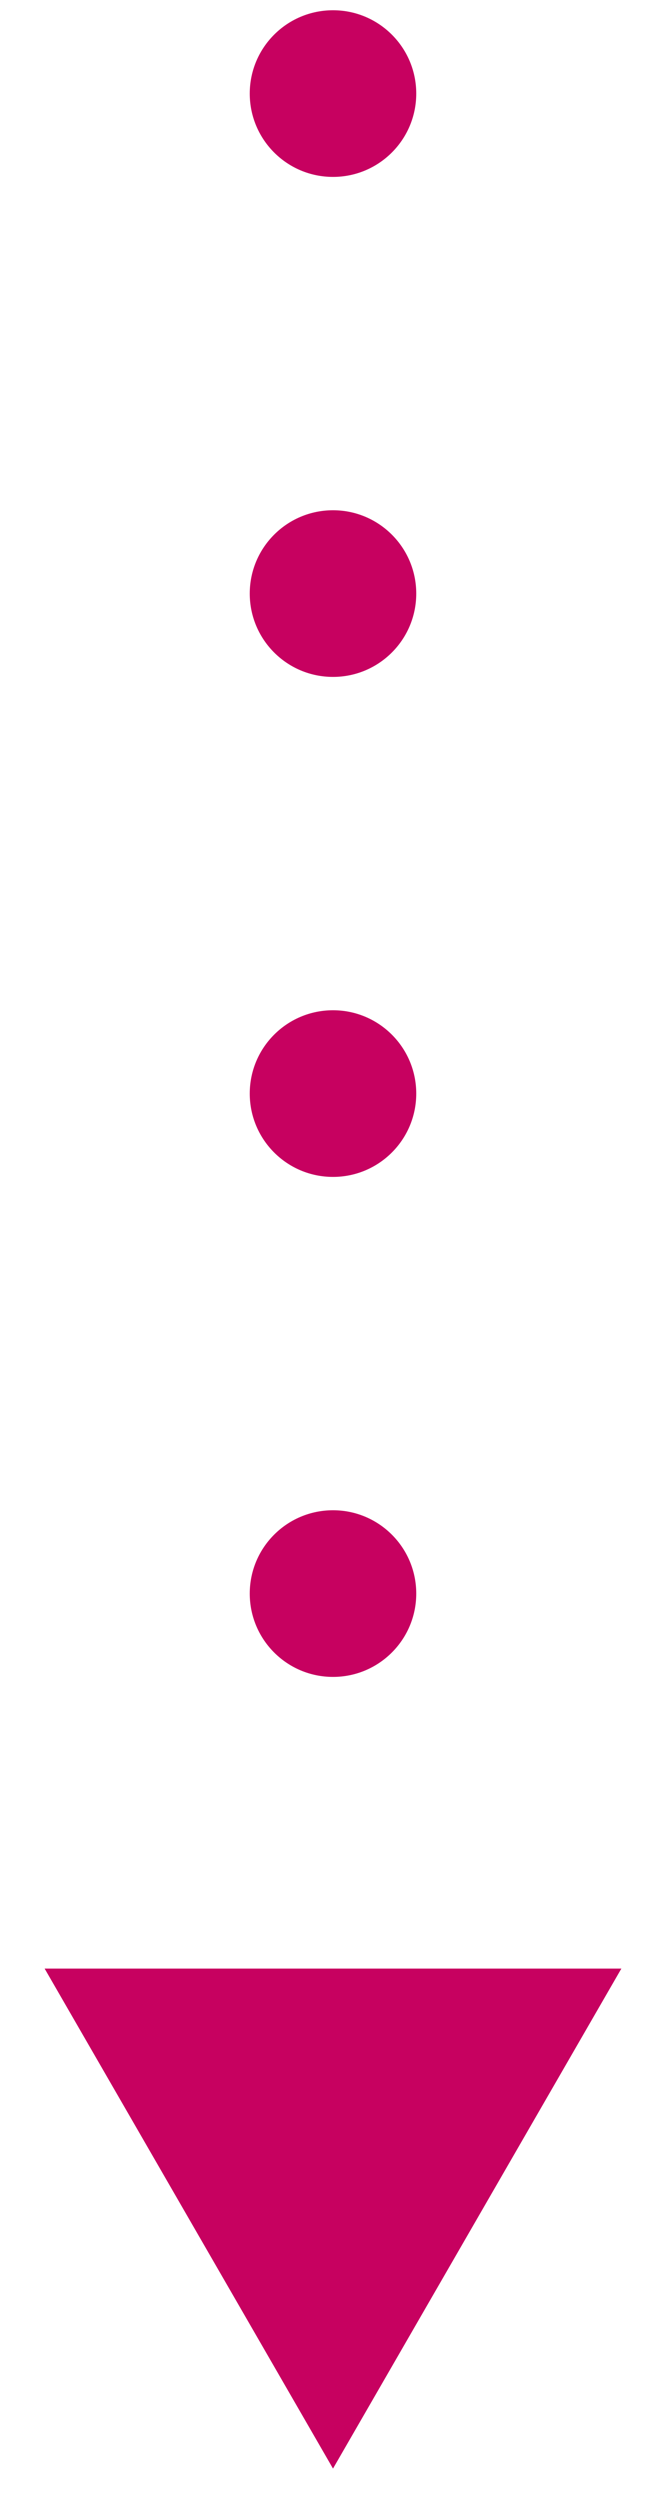
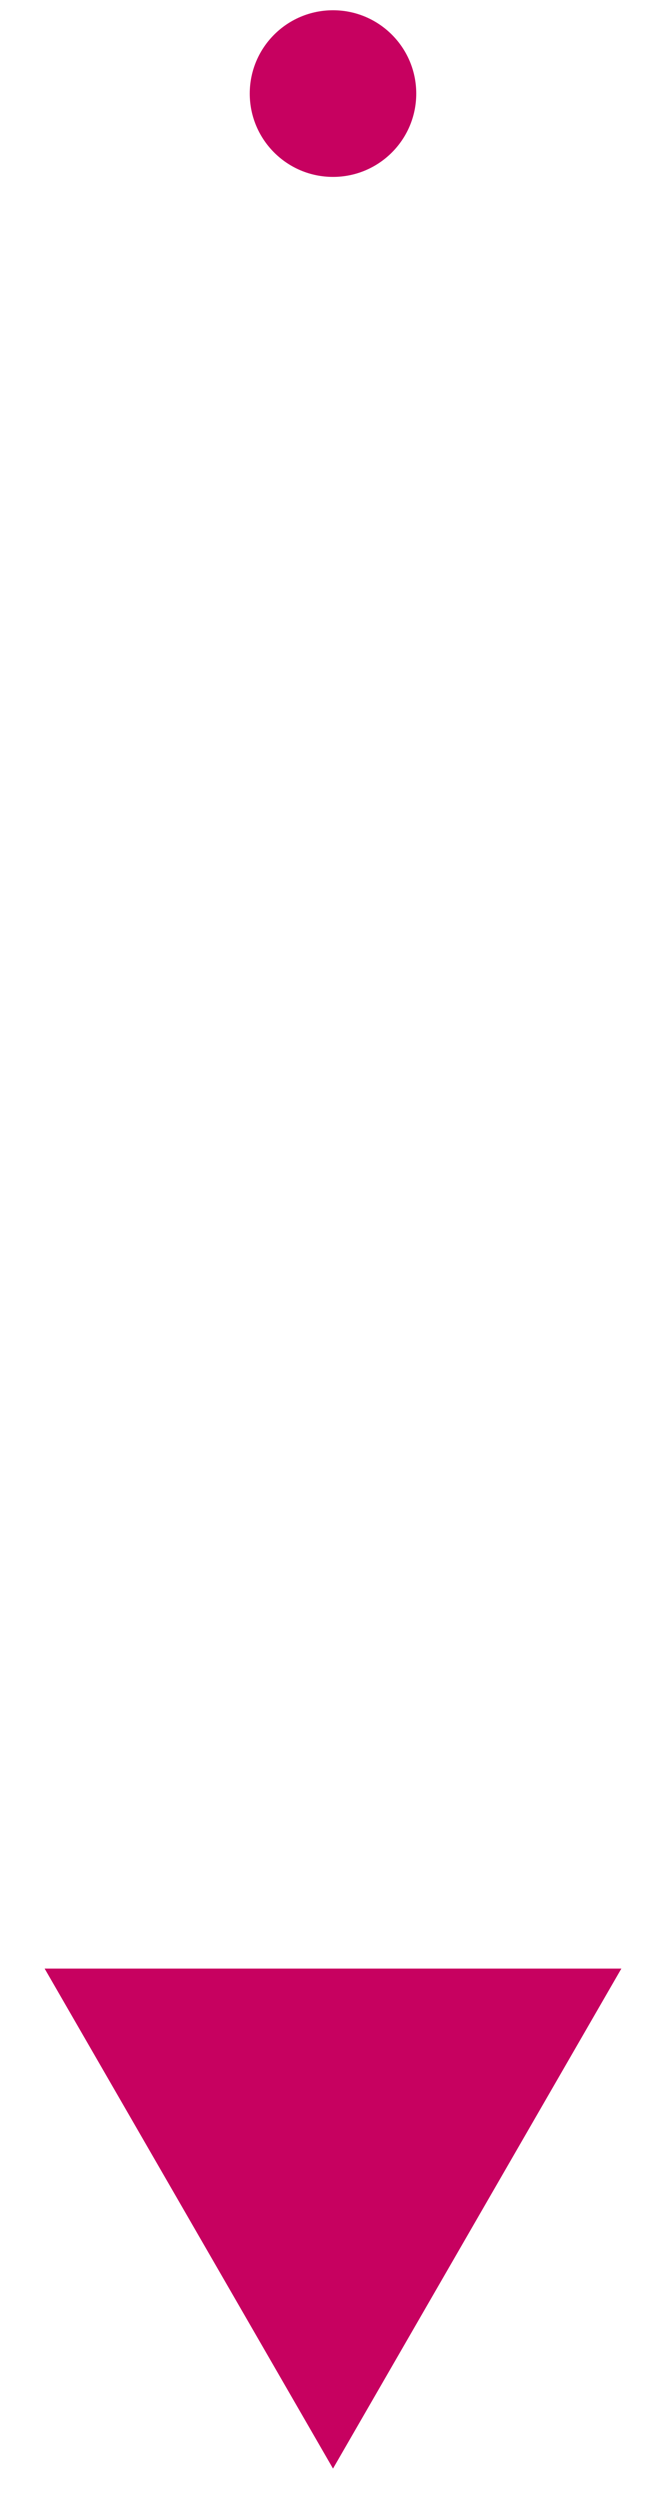
<svg xmlns="http://www.w3.org/2000/svg" fill="none" height="60" viewBox="0 0 16 60" width="16">
  <g fill="#c70160">
-     <circle cx="8" cy="38.246" r="2" transform="matrix(0 -1 1 0 -30.246 46.246)" />
-     <circle cx="8" cy="26.246" r="2" transform="matrix(0 -1 1 0 -18.246 34.246)" />
-     <circle cx="8" cy="14.246" r="2" transform="matrix(0 -1 1 0 -6.246 22.246)" />
    <circle cx="8" cy="2.246" r="2" transform="matrix(0 -1 1 0 5.754 10.246)" />
-     <path d="m8 59.246-6.928-12h13.856z" />
+     <path d="m8 59.246-6.928-12h13.856" />
  </g>
</svg>